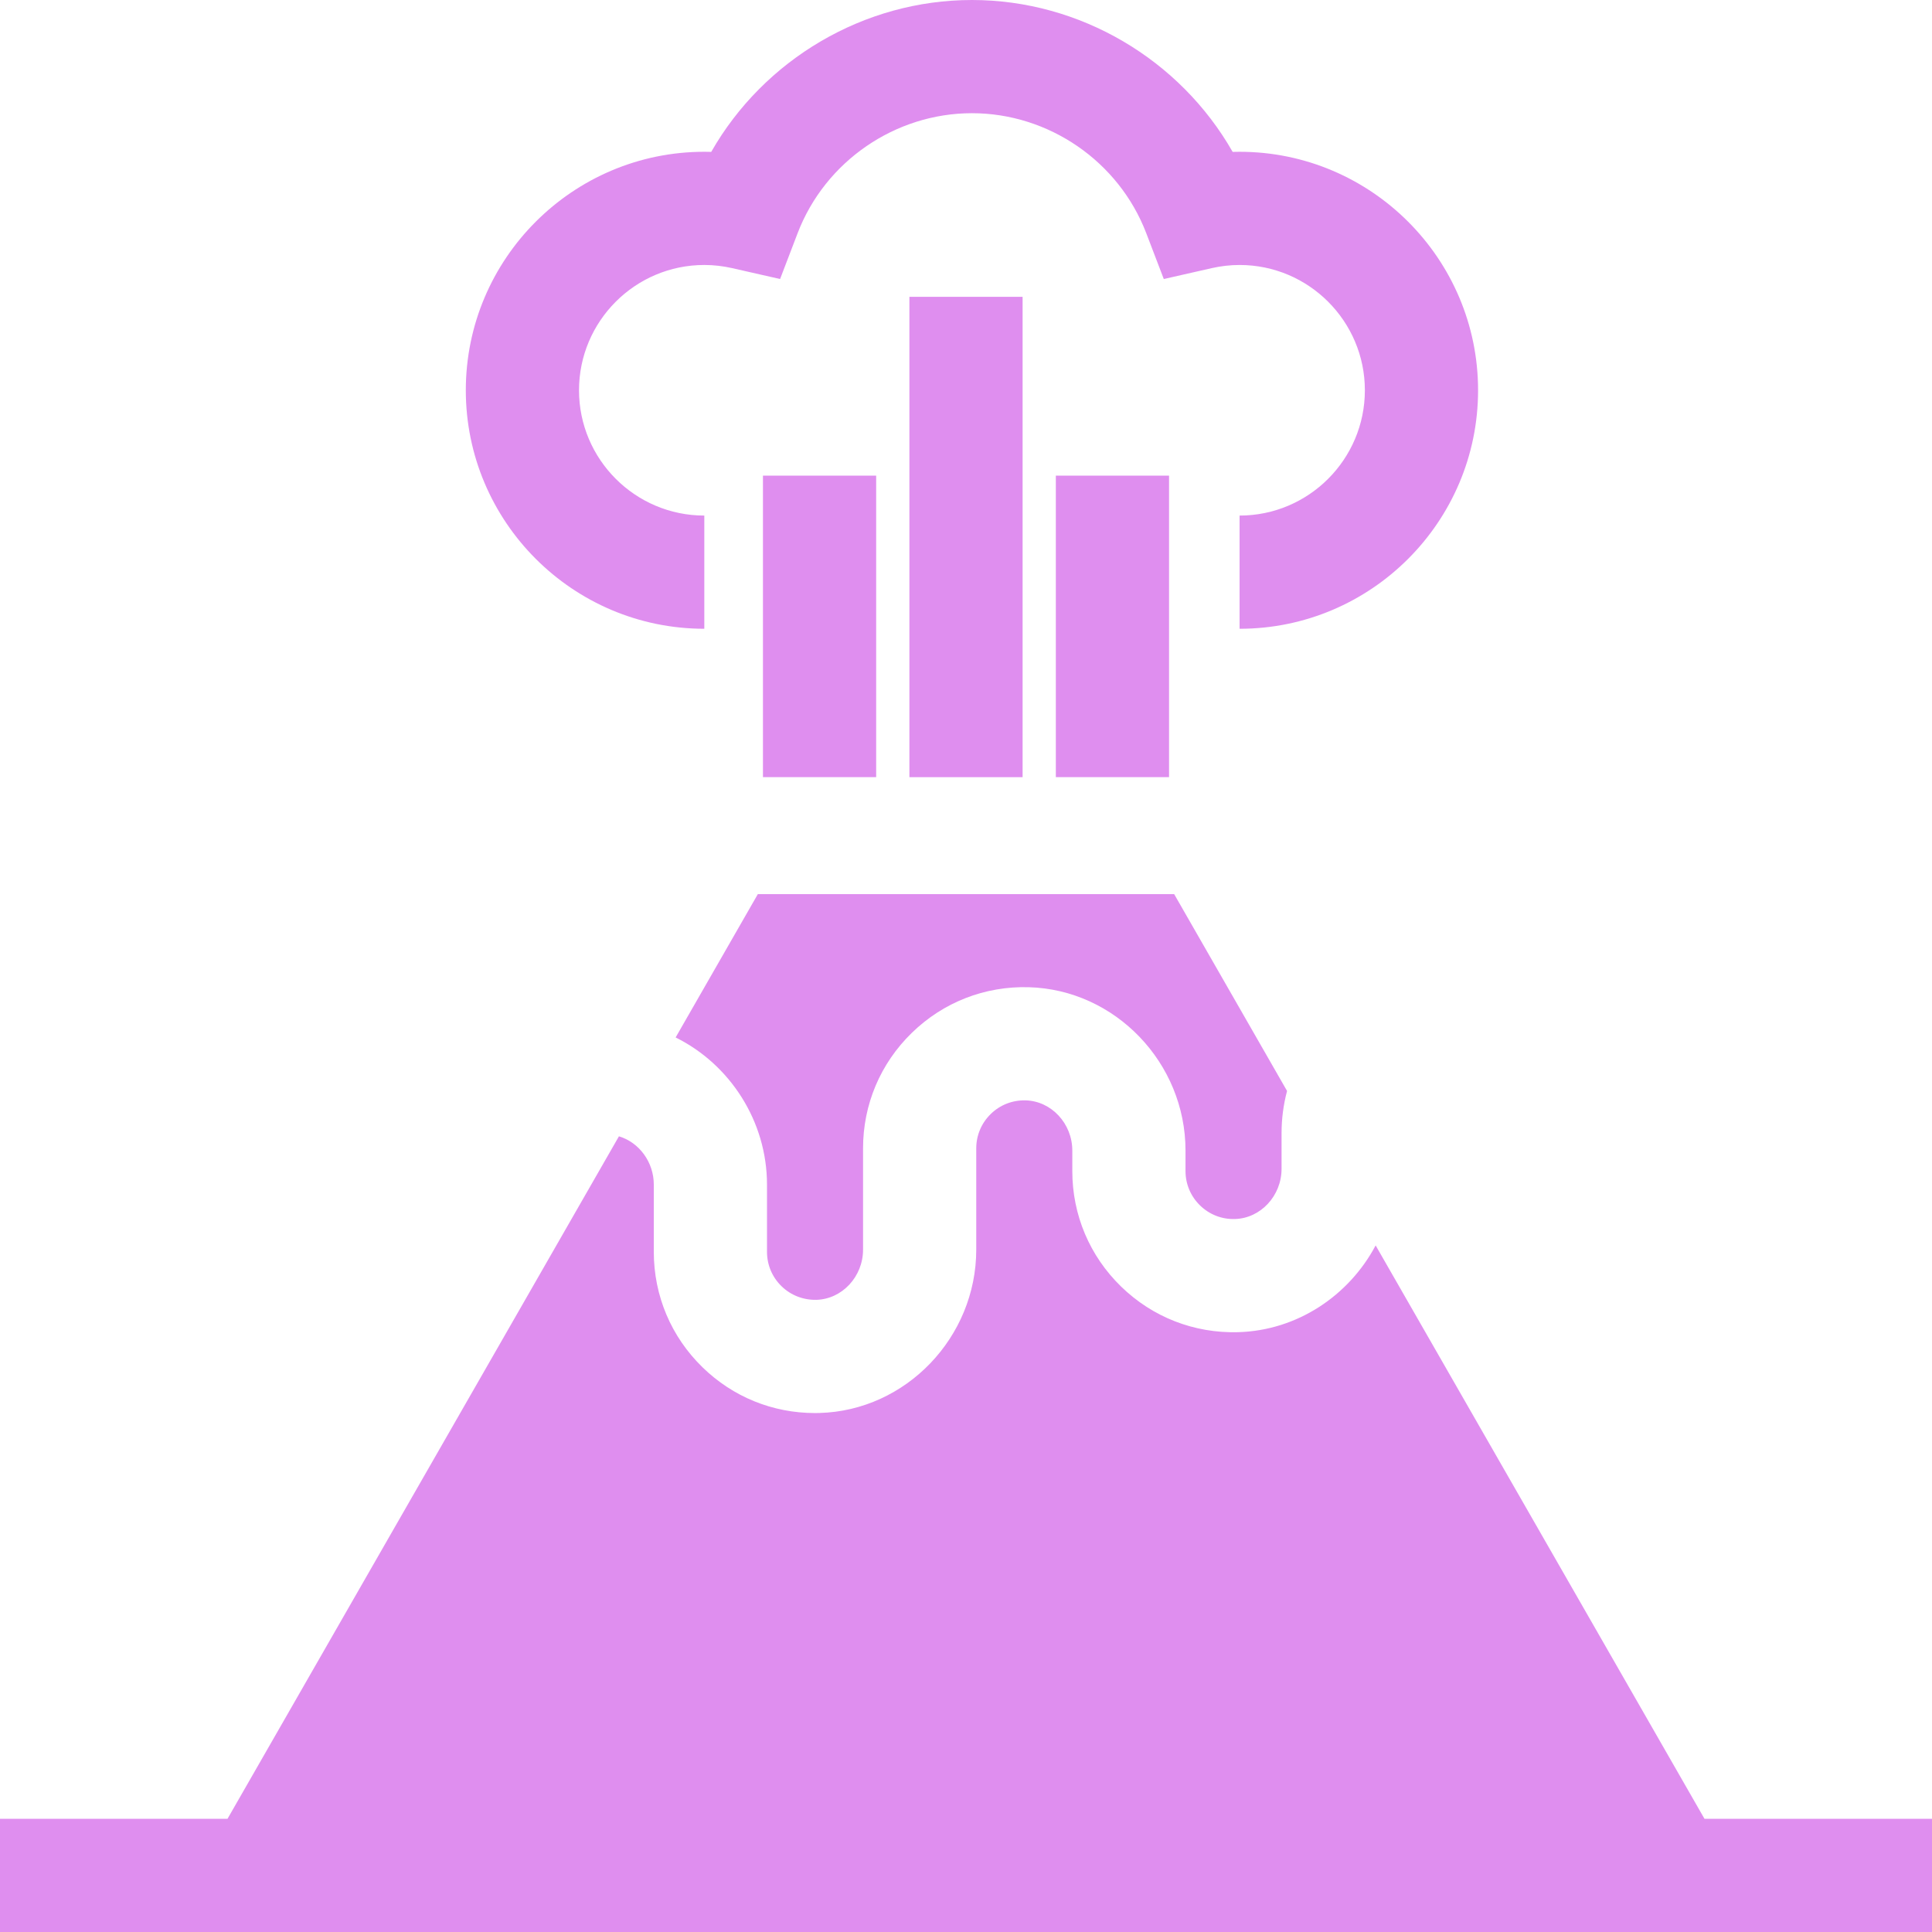
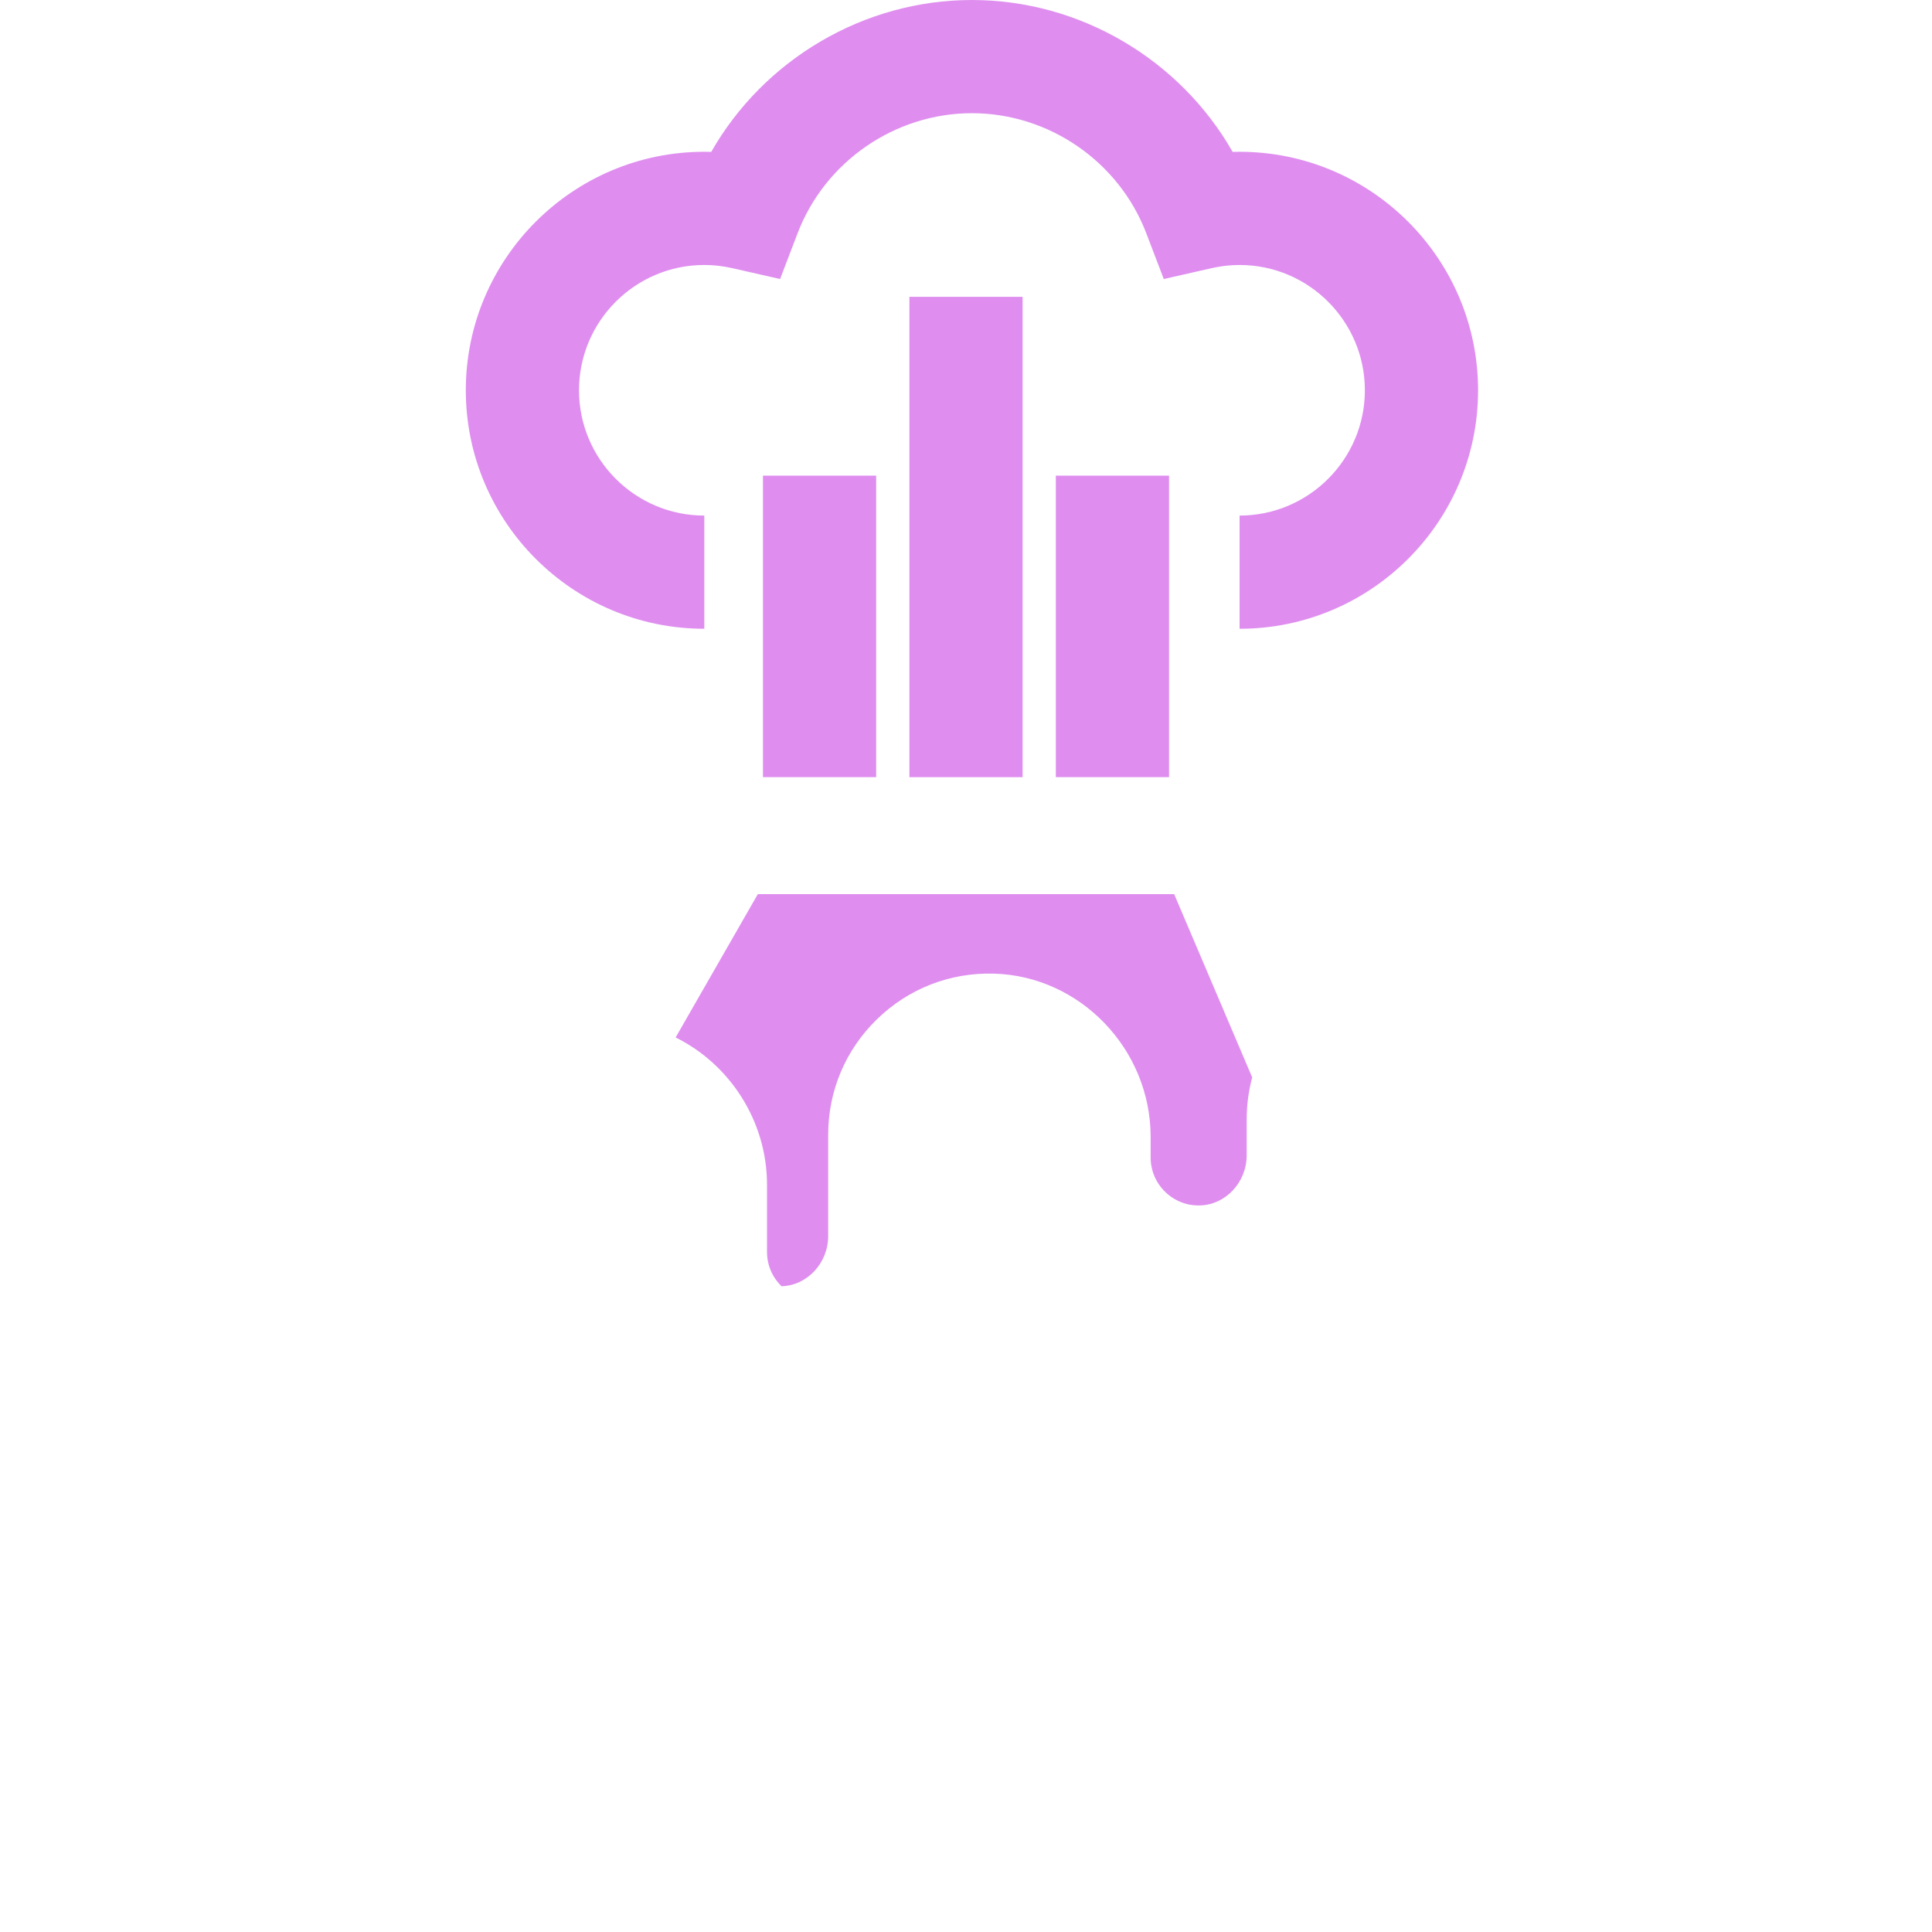
<svg xmlns="http://www.w3.org/2000/svg" width="512" height="512" x="0" y="0" viewBox="0 0 512 512" style="enable-background:new 0 0 512 512" xml:space="preserve" class="">
  <g>
    <g>
      <g>
-         <path d="M451.706,482l-87.147-151.951c-7.055,13.286-20.756,22.561-36.469,22.992c-11.641,0.317-22.646-3.973-30.985-12.085 c-8.34-8.114-12.933-18.991-12.933-30.626v-5.423c0-7.146-5.544-13.112-12.359-13.299c-3.503-0.086-6.759,1.183-9.242,3.599 c-2.484,2.418-3.854,5.658-3.854,9.124v26.836c0,23.241-18.634,42.66-41.537,43.288c-0.403,0.011-0.809,0.017-1.21,0.017 c-11.193,0-21.725-4.27-29.773-12.102c-8.341-8.114-12.934-18.991-12.934-30.626v-17.818c0-5.959-3.88-11.189-9.239-12.79 L60.294,482H0v30h512v-30H451.706z" fill="#df8eef" data-original="#000000" style="" class="" />
-       </g>
+         </g>
    </g>
    <g>
      <g>
-         <path d="M311.166,236.955H200.833l-21.784,37.982c14.379,7.105,24.214,22.188,24.214,38.989v17.818 c0,3.466,1.368,6.706,3.854,9.124c2.483,2.416,5.783,3.676,9.241,3.599c6.815-0.187,12.359-6.153,12.359-13.299v-26.836 c0-11.635,4.593-22.511,12.934-30.625c8.338-8.113,19.337-12.41,30.984-12.085c22.903,0.628,41.537,20.046,41.537,43.288v5.423 c0,3.463,1.368,6.703,3.853,9.121c2.483,2.416,5.763,3.706,9.242,3.598c6.814-0.187,12.358-6.152,12.358-13.299v-9.47 c0-3.779,0.491-7.528,1.457-11.167L311.166,236.955z" fill="#df8eef" data-original="#000000" style="" class="" />
+         <path d="M311.166,236.955H200.833l-21.784,37.982c14.379,7.105,24.214,22.188,24.214,38.989v17.818 c0,3.466,1.368,6.706,3.854,9.124c6.815-0.187,12.359-6.153,12.359-13.299v-26.836 c0-11.635,4.593-22.511,12.934-30.625c8.338-8.113,19.337-12.41,30.984-12.085c22.903,0.628,41.537,20.046,41.537,43.288v5.423 c0,3.463,1.368,6.703,3.853,9.121c2.483,2.416,5.763,3.706,9.242,3.598c6.814-0.187,12.358-6.152,12.358-13.299v-9.47 c0-3.779,0.491-7.528,1.457-11.167L311.166,236.955z" fill="#df8eef" data-original="#000000" style="" class="" />
      </g>
    </g>
    <g>
      <g>
        <path d="M328.501,40.224c-0.611,0-1.224,0.009-1.836,0.027C312.703,15.774,286.246,0,257.575,0 c-28.67,0-55.126,15.774-69.091,40.25c-0.612-0.018-1.225-0.027-1.836-0.027c-34.851,0-63.203,28.353-63.203,63.204 s28.353,63.204,63.203,63.204v-30c-18.309,0-33.203-14.895-33.203-33.204c0-18.309,14.895-33.204,33.203-33.204 c2.458,0,4.948,0.282,7.4,0.839l12.684,2.881l4.648-12.148C218.657,42.777,237.221,30,257.575,30s38.919,12.777,46.194,31.795 l4.647,12.149l12.685-2.881c2.452-0.557,4.941-0.839,7.4-0.839c18.309,0,33.204,14.896,33.204,33.204 c0,18.308-14.896,33.204-33.204,33.204v30c34.851,0,63.204-28.353,63.204-63.204C391.705,68.577,363.351,40.224,328.501,40.224z" fill="#df8eef" data-original="#000000" style="" class="" />
      </g>
    </g>
    <g>
      <g>
        <rect x="241" y="78.66" width="30" height="127.3" fill="#df8eef" data-original="#000000" style="" class="" />
      </g>
    </g>
    <g>
      <g>
        <rect x="202.19" y="126.05" width="30" height="79.902" fill="#df8eef" data-original="#000000" style="" class="" />
      </g>
    </g>
    <g>
      <g>
        <rect x="279.81" y="126.05" width="30" height="79.902" fill="#df8eef" data-original="#000000" style="" class="" />
      </g>
    </g>
    <g> </g>
    <g> </g>
    <g> </g>
    <g> </g>
    <g> </g>
    <g> </g>
    <g> </g>
    <g> </g>
    <g> </g>
    <g> </g>
    <g> </g>
    <g> </g>
    <g> </g>
    <g> </g>
    <g> </g>
  </g>
</svg>